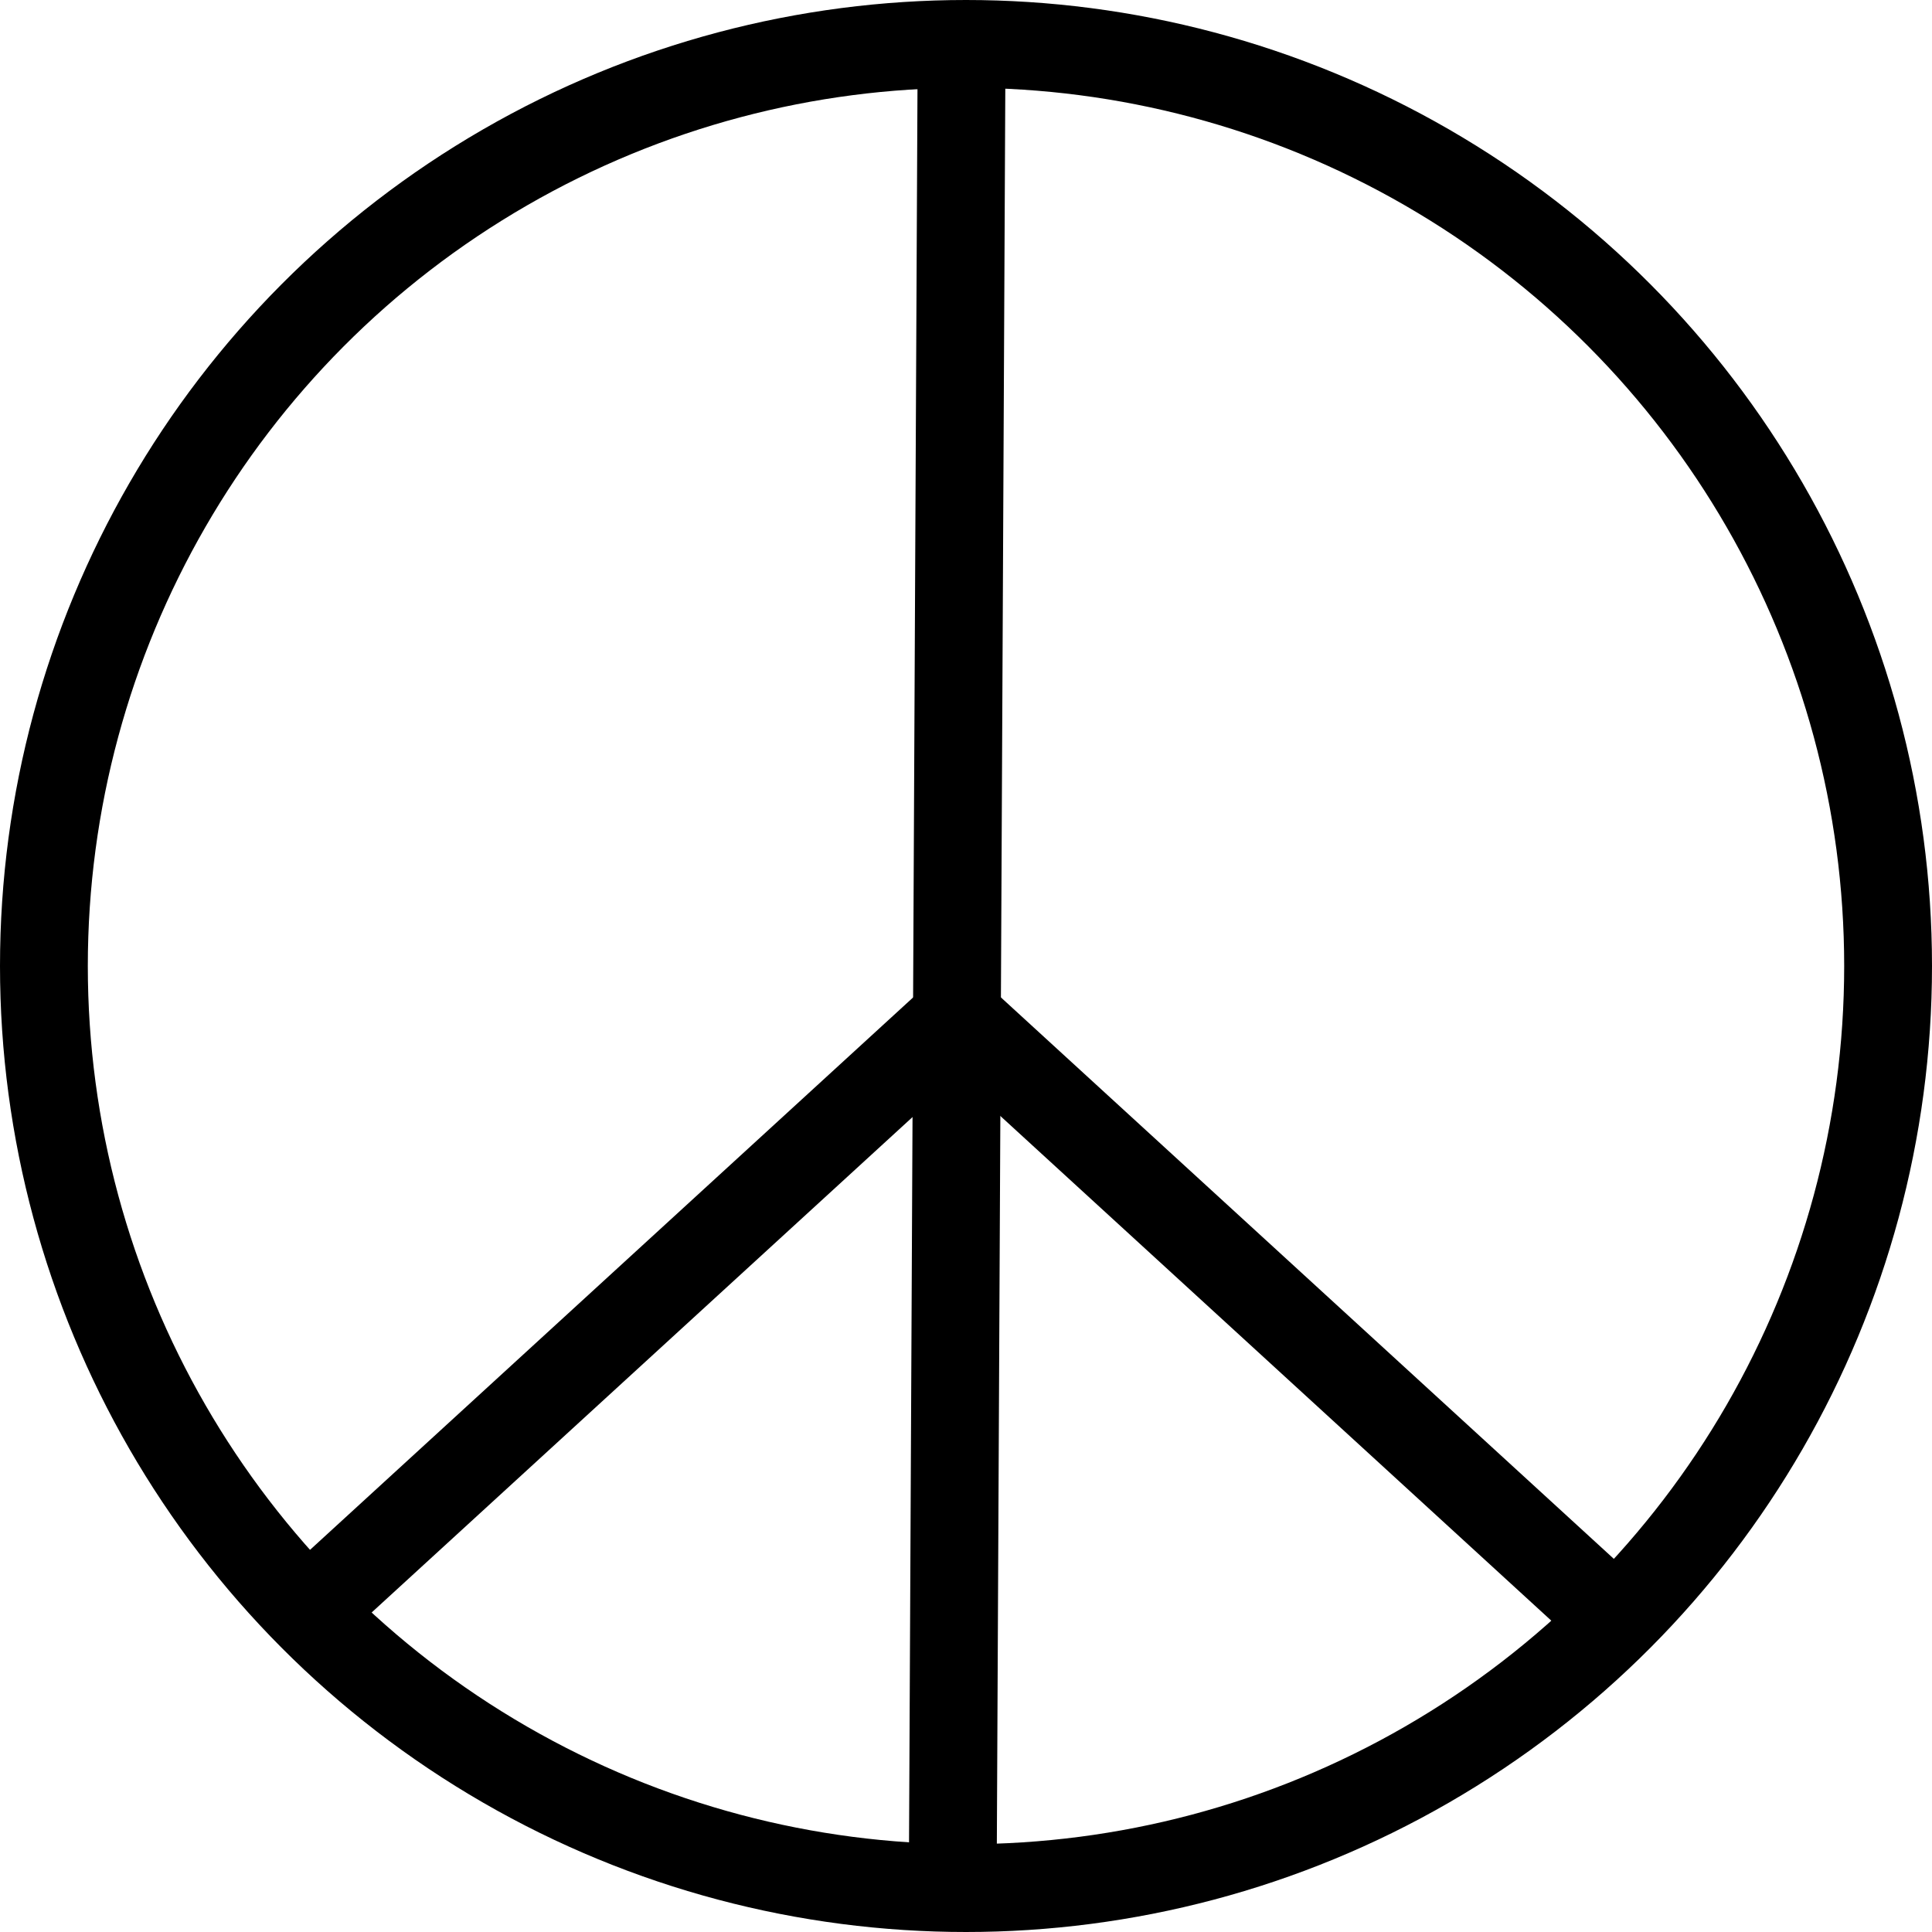
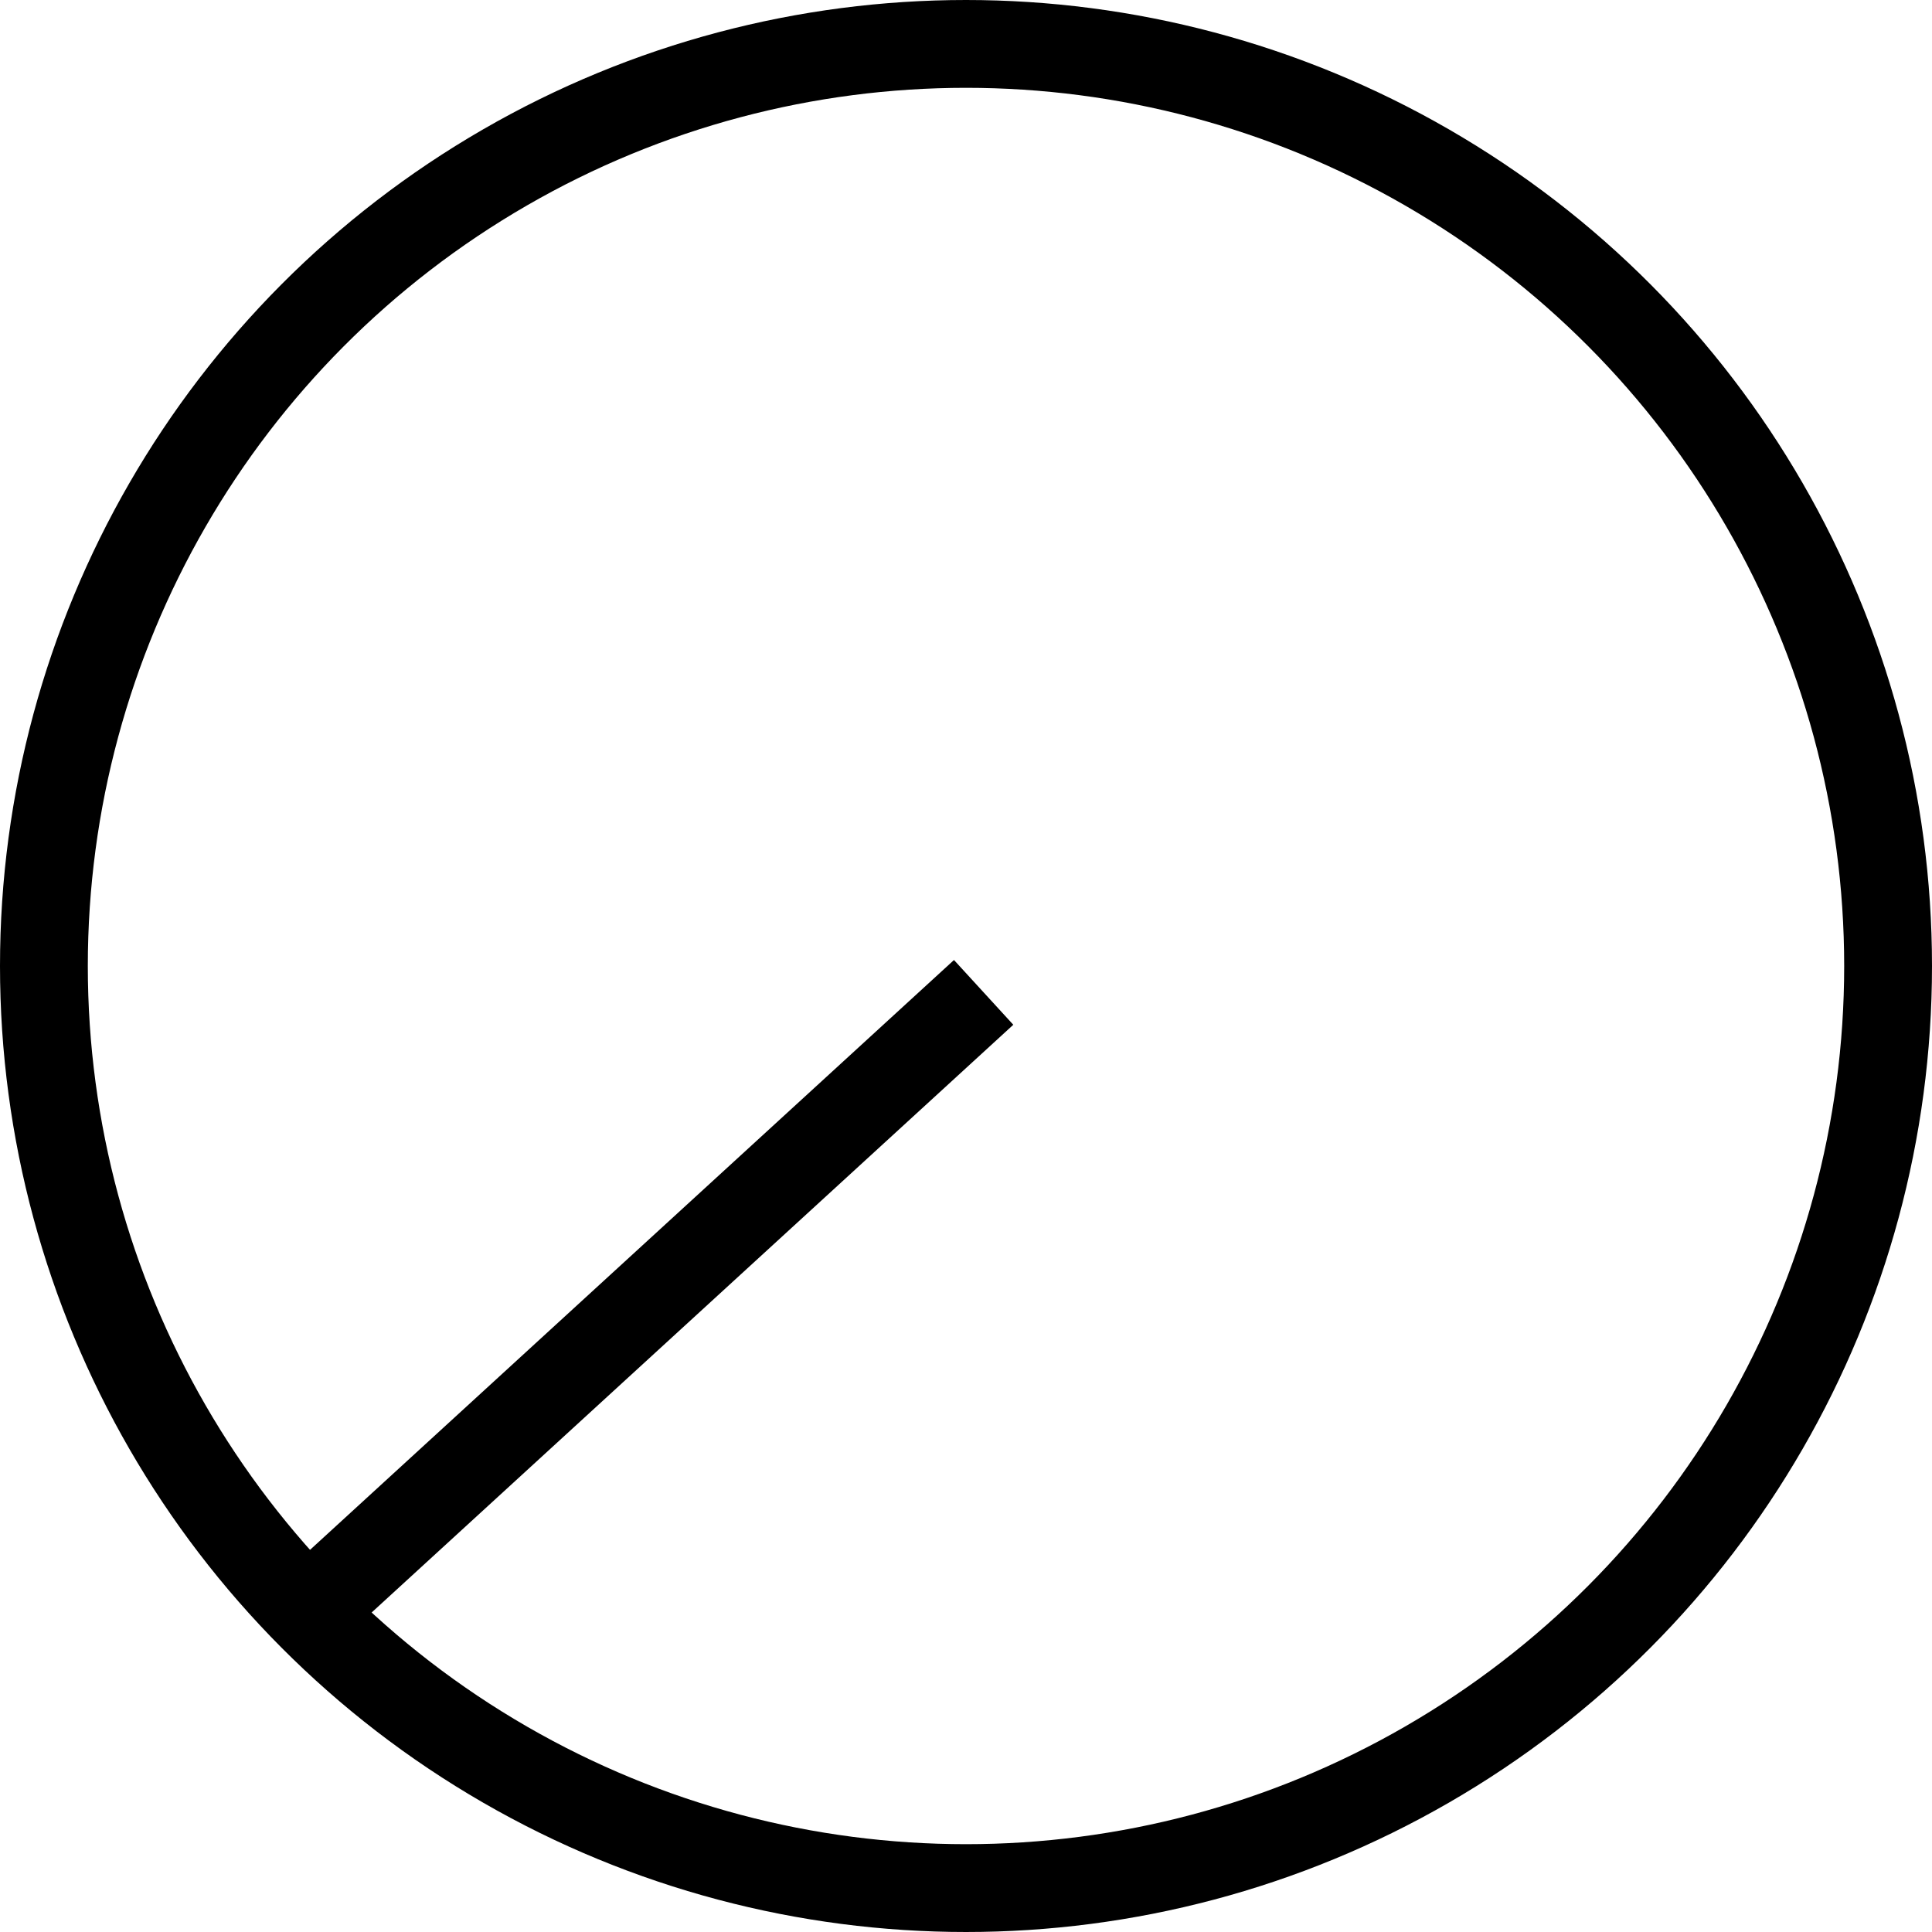
<svg xmlns="http://www.w3.org/2000/svg" id="nuclear_1.svg" width="440" height="440" viewBox="0 0 440 440">
  <defs>
    <style>
      .cls-1, .cls-2 {
        fill: none;
        stroke: #000;
        stroke-width: 20px;
      }

      .cls-2 {
        fill-rule: evenodd;
      }
    </style>
  </defs>
  <circle id="楕円形_1" data-name="楕円形 1" class="cls-1" cx="220" cy="220" r="210" />
-   <path id="線_1" data-name="線 1" class="cls-2" d="M248,42l-2.024,420Z" transform="translate(-29 -32)" />
-   <path id="線_1-2" data-name="線 1" class="cls-2" d="M397,401L241.985,259.005Z" transform="translate(-29 -32)" />
  <path id="線_1-3" data-name="線 1" class="cls-2" d="M98,400l155.017-141.99Z" transform="translate(-29 -32)" />
</svg>